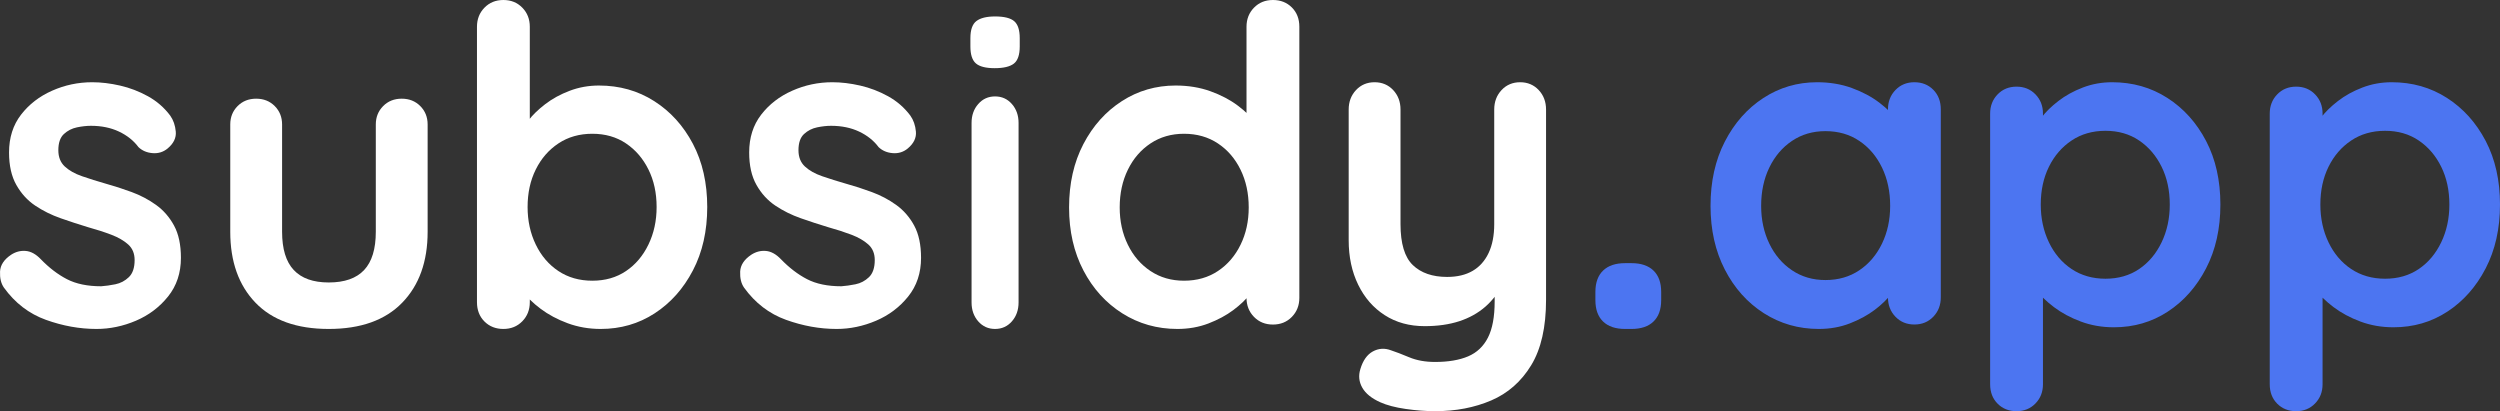
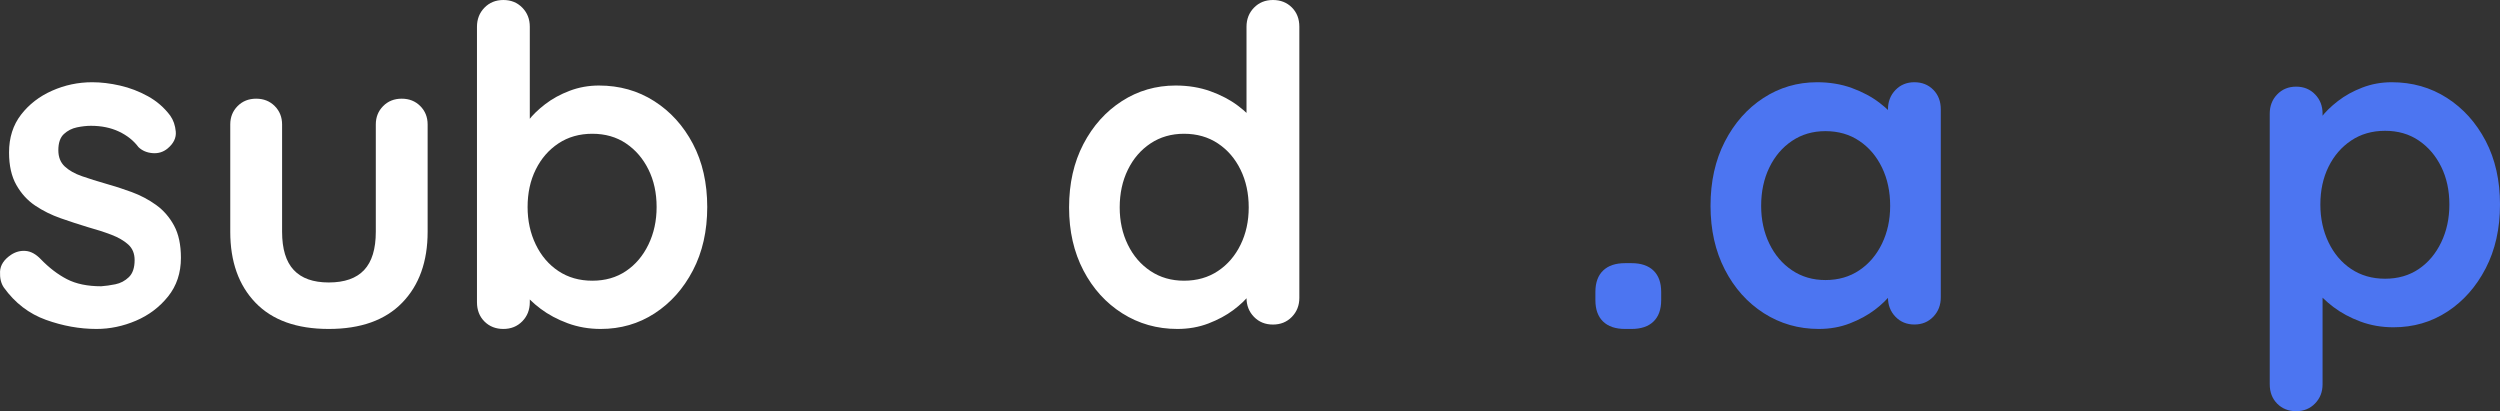
<svg xmlns="http://www.w3.org/2000/svg" width="152px" height="25px" viewBox="0 0 152 25" version="1.1">
  <rect x="0" y="0" width="152" height="25" fill="#333333" stroke="none" />
  <title>subsidy.app</title>
  <g id="Page-1" stroke="none" stroke-width="1" fill="none" fill-rule="evenodd">
    <g id="App" transform="translate(-27, -2299)" fill-rule="nonzero">
      <g id="subsidy.app" transform="translate(27, 2299)">
        <path d="M0.237,17.486 C0.063,17.234 -0.015,16.91 0.002,16.514 C0.02,16.117 0.246,15.775 0.68,15.486 C0.958,15.306 1.253,15.23 1.566,15.257 C1.879,15.284 2.183,15.45 2.478,15.757 C2.982,16.279 3.512,16.685 4.068,16.973 C4.624,17.261 5.319,17.405 6.153,17.405 C6.413,17.387 6.7,17.347 7.013,17.284 C7.325,17.221 7.599,17.077 7.834,16.851 C8.068,16.626 8.185,16.279 8.185,15.811 C8.185,15.414 8.055,15.099 7.795,14.865 C7.534,14.631 7.191,14.432 6.765,14.27 C6.339,14.108 5.866,13.955 5.345,13.811 C4.806,13.649 4.255,13.468 3.69,13.27 C3.125,13.072 2.608,12.815 2.139,12.5 C1.67,12.185 1.288,11.766 0.993,11.243 C0.697,10.721 0.55,10.063 0.55,9.27 C0.55,8.369 0.793,7.604 1.279,6.973 C1.766,6.342 2.396,5.856 3.169,5.514 C3.942,5.171 4.754,5 5.605,5 C6.144,5 6.709,5.068 7.299,5.203 C7.89,5.338 8.455,5.554 8.993,5.851 C9.532,6.149 9.984,6.541 10.348,7.027 C10.54,7.297 10.653,7.622 10.687,8 C10.722,8.378 10.557,8.721 10.192,9.027 C9.932,9.243 9.627,9.338 9.28,9.311 C8.933,9.284 8.646,9.162 8.42,8.946 C8.125,8.55 7.729,8.234 7.234,8 C6.739,7.766 6.17,7.649 5.527,7.649 C5.267,7.649 4.984,7.68 4.68,7.743 C4.376,7.806 4.111,7.941 3.885,8.149 C3.66,8.356 3.547,8.685 3.547,9.135 C3.547,9.55 3.677,9.878 3.938,10.122 C4.198,10.365 4.55,10.563 4.993,10.716 C5.436,10.869 5.909,11.018 6.413,11.162 C6.935,11.306 7.464,11.477 8.003,11.676 C8.542,11.874 9.037,12.135 9.488,12.459 C9.94,12.784 10.305,13.203 10.583,13.716 C10.861,14.23 11,14.883 11,15.676 C11,16.595 10.739,17.378 10.218,18.027 C9.697,18.676 9.045,19.167 8.264,19.5 C7.482,19.833 6.683,20 5.866,20 C4.841,20 3.816,19.815 2.791,19.446 C1.766,19.077 0.914,18.423 0.237,17.486 Z" id="Path" fill="#FFFFFF" />
        <path d="M24.425,6 C24.88,6 25.256,6.15 25.554,6.45 C25.851,6.749 26,7.122 26,7.567 L26,14.092 C26,15.907 25.484,17.346 24.451,18.407 C23.418,19.469 21.93,20 19.987,20 C18.044,20 16.56,19.469 15.536,18.407 C14.512,17.346 14,15.907 14,14.092 L14,7.567 C14,7.122 14.149,6.749 14.446,6.45 C14.744,6.15 15.12,6 15.575,6 C16.031,6 16.407,6.15 16.705,6.45 C17.002,6.749 17.151,7.122 17.151,7.567 L17.151,14.092 C17.151,15.136 17.387,15.911 17.86,16.417 C18.333,16.922 19.042,17.174 19.987,17.174 C20.95,17.174 21.667,16.922 22.14,16.417 C22.613,15.911 22.849,15.136 22.849,14.092 L22.849,7.567 C22.849,7.122 22.998,6.749 23.295,6.45 C23.593,6.15 23.969,6 24.425,6 Z" id="Path" fill="#FFFFFF" />
        <path d="M36.415,5.2 C37.664,5.2 38.784,5.516 39.774,6.147 C40.765,6.778 41.55,7.644 42.13,8.747 C42.71,9.849 43,11.129 43,12.587 C43,14.044 42.71,15.329 42.13,16.44 C41.55,17.551 40.774,18.422 39.801,19.053 C38.829,19.684 37.736,20 36.522,20 C35.808,20 35.139,19.884 34.514,19.653 C33.89,19.422 33.341,19.129 32.868,18.773 C32.395,18.418 32.029,18.058 31.771,17.693 C31.512,17.329 31.382,17.022 31.382,16.773 L32.212,16.427 L32.212,18.373 C32.212,18.836 32.061,19.222 31.757,19.533 C31.454,19.844 31.07,20 30.606,20 C30.142,20 29.758,19.849 29.455,19.547 C29.152,19.244 29,18.853 29,18.373 L29,1.627 C29,1.164 29.152,0.778 29.455,0.467 C29.758,0.156 30.142,0 30.606,0 C31.07,0 31.454,0.156 31.757,0.467 C32.061,0.778 32.212,1.164 32.212,1.627 L32.212,8.4 L31.757,8.16 C31.757,7.929 31.882,7.649 32.132,7.32 C32.382,6.991 32.721,6.662 33.149,6.333 C33.577,6.004 34.073,5.733 34.635,5.52 C35.197,5.307 35.79,5.2 36.415,5.2 Z M36.013,8.133 C35.228,8.133 34.541,8.329 33.952,8.72 C33.363,9.111 32.904,9.64 32.574,10.307 C32.243,10.973 32.078,11.733 32.078,12.587 C32.078,13.422 32.243,14.182 32.574,14.867 C32.904,15.551 33.363,16.089 33.952,16.48 C34.541,16.871 35.228,17.067 36.013,17.067 C36.799,17.067 37.481,16.871 38.061,16.48 C38.641,16.089 39.096,15.551 39.426,14.867 C39.757,14.182 39.922,13.422 39.922,12.587 C39.922,11.733 39.757,10.973 39.426,10.307 C39.096,9.64 38.641,9.111 38.061,8.72 C37.481,8.329 36.799,8.133 36.013,8.133 Z" id="Shape" fill="#FFFFFF" />
-         <path d="M45.237,17.486 C45.063,17.234 44.985,16.91 45.002,16.514 C45.02,16.117 45.246,15.775 45.68,15.486 C45.958,15.306 46.253,15.23 46.566,15.257 C46.879,15.284 47.183,15.45 47.478,15.757 C47.982,16.279 48.512,16.685 49.068,16.973 C49.624,17.261 50.319,17.405 51.153,17.405 C51.413,17.387 51.7,17.347 52.013,17.284 C52.325,17.221 52.599,17.077 52.834,16.851 C53.068,16.626 53.185,16.279 53.185,15.811 C53.185,15.414 53.055,15.099 52.795,14.865 C52.534,14.631 52.191,14.432 51.765,14.27 C51.339,14.108 50.866,13.955 50.345,13.811 C49.806,13.649 49.255,13.468 48.69,13.27 C48.125,13.072 47.608,12.815 47.139,12.5 C46.67,12.185 46.288,11.766 45.993,11.243 C45.697,10.721 45.55,10.063 45.55,9.27 C45.55,8.369 45.793,7.604 46.279,6.973 C46.766,6.342 47.396,5.856 48.169,5.514 C48.942,5.171 49.754,5 50.605,5 C51.144,5 51.709,5.068 52.299,5.203 C52.89,5.338 53.455,5.554 53.993,5.851 C54.532,6.149 54.984,6.541 55.348,7.027 C55.54,7.297 55.653,7.622 55.687,8 C55.722,8.378 55.557,8.721 55.192,9.027 C54.932,9.243 54.627,9.338 54.28,9.311 C53.933,9.284 53.646,9.162 53.42,8.946 C53.125,8.55 52.729,8.234 52.234,8 C51.739,7.766 51.17,7.649 50.527,7.649 C50.267,7.649 49.984,7.68 49.68,7.743 C49.376,7.806 49.111,7.941 48.885,8.149 C48.66,8.356 48.547,8.685 48.547,9.135 C48.547,9.55 48.677,9.878 48.938,10.122 C49.198,10.365 49.55,10.563 49.993,10.716 C50.436,10.869 50.909,11.018 51.413,11.162 C51.935,11.306 52.464,11.477 53.003,11.676 C53.542,11.874 54.037,12.135 54.488,12.459 C54.94,12.784 55.305,13.203 55.583,13.716 C55.861,14.23 56,14.883 56,15.676 C56,16.595 55.739,17.378 55.218,18.027 C54.697,18.676 54.045,19.167 53.264,19.5 C52.482,19.833 51.683,20 50.866,20 C49.841,20 48.816,19.815 47.791,19.446 C46.766,19.077 45.914,18.423 45.237,17.486 Z" id="Path" fill="#FFFFFF" />
-         <path d="M61.929,18.388 C61.929,18.846 61.794,19.229 61.524,19.538 C61.254,19.846 60.913,20 60.5,20 C60.087,20 59.746,19.846 59.476,19.538 C59.206,19.229 59.071,18.846 59.071,18.388 L59.071,7.474 C59.071,7.016 59.206,6.633 59.476,6.325 C59.746,6.016 60.087,5.862 60.5,5.862 C60.913,5.862 61.254,6.016 61.524,6.325 C61.794,6.633 61.929,7.016 61.929,7.474 L61.929,18.388 Z M60.476,4.145 C59.937,4.145 59.556,4.048 59.333,3.854 C59.111,3.66 59,3.317 59,2.823 L59,2.321 C59,1.81 59.123,1.462 59.369,1.277 C59.615,1.092 59.992,1 60.5,1 C61.056,1 61.444,1.097 61.667,1.291 C61.889,1.484 62,1.828 62,2.321 L62,2.823 C62,3.334 61.881,3.682 61.643,3.867 C61.405,4.052 61.016,4.145 60.476,4.145 Z" id="Shape" fill="#FFFFFF" />
        <path d="M77.394,0 C77.858,0 78.242,0.151 78.545,0.453 C78.848,0.756 79,1.147 79,1.627 L79,18.107 C79,18.569 78.848,18.956 78.545,19.267 C78.242,19.578 77.858,19.733 77.394,19.733 C76.93,19.733 76.546,19.578 76.243,19.267 C75.939,18.956 75.788,18.569 75.788,18.107 L75.788,16.8 L76.377,17.04 C76.377,17.271 76.252,17.551 76.002,17.88 C75.752,18.209 75.413,18.533 74.985,18.853 C74.556,19.173 74.052,19.444 73.472,19.667 C72.892,19.889 72.263,20 71.585,20 C70.354,20 69.238,19.684 68.239,19.053 C67.24,18.422 66.45,17.551 65.87,16.44 C65.29,15.329 65,14.053 65,12.613 C65,11.156 65.29,9.871 65.87,8.76 C66.45,7.649 67.231,6.778 68.212,6.147 C69.194,5.516 70.282,5.2 71.478,5.2 C72.245,5.2 72.95,5.316 73.593,5.547 C74.235,5.778 74.793,6.071 75.266,6.427 C75.739,6.782 76.105,7.142 76.363,7.507 C76.622,7.871 76.751,8.178 76.751,8.427 L75.788,8.773 L75.788,1.627 C75.788,1.164 75.939,0.778 76.243,0.467 C76.546,0.156 76.93,0 77.394,0 Z M71.987,17.067 C72.772,17.067 73.459,16.871 74.048,16.48 C74.637,16.089 75.096,15.556 75.426,14.88 C75.757,14.204 75.922,13.449 75.922,12.613 C75.922,11.76 75.757,10.996 75.426,10.32 C75.096,9.644 74.637,9.111 74.048,8.72 C73.459,8.329 72.772,8.133 71.987,8.133 C71.219,8.133 70.541,8.329 69.952,8.72 C69.363,9.111 68.904,9.644 68.574,10.32 C68.243,10.996 68.078,11.76 68.078,12.613 C68.078,13.449 68.243,14.204 68.574,14.88 C68.904,15.556 69.363,16.089 69.952,16.48 C70.541,16.871 71.219,17.067 71.987,17.067 Z" id="Shape" fill="#FFFFFF" />
-         <path d="M92.425,5 C92.88,5 93.256,5.159 93.554,5.476 C93.851,5.794 94,6.188 94,6.66 L94,18.224 C94,19.893 93.698,21.222 93.094,22.211 C92.49,23.2 91.681,23.912 90.665,24.347 C89.65,24.782 88.512,25 87.252,25 C86.691,25 86.096,24.955 85.466,24.864 C84.836,24.773 84.319,24.637 83.917,24.456 C83.392,24.22 83.028,23.925 82.827,23.571 C82.626,23.218 82.586,22.841 82.709,22.442 C82.867,21.916 83.12,21.558 83.47,21.367 C83.821,21.177 84.188,21.154 84.573,21.299 C84.853,21.39 85.221,21.531 85.676,21.721 C86.131,21.912 86.656,22.007 87.252,22.007 C88.057,22.007 88.726,21.893 89.26,21.667 C89.794,21.44 90.197,21.059 90.468,20.524 C90.74,19.989 90.875,19.259 90.875,18.333 L90.875,16.51 L91.427,17.163 C91.129,17.762 90.757,18.256 90.311,18.646 C89.864,19.036 89.335,19.331 88.722,19.531 C88.109,19.73 87.409,19.83 86.621,19.83 C85.694,19.83 84.884,19.608 84.193,19.163 C83.501,18.719 82.963,18.102 82.578,17.313 C82.193,16.524 82,15.621 82,14.605 L82,6.66 C82,6.188 82.149,5.794 82.446,5.476 C82.744,5.159 83.12,5 83.575,5 C84.031,5 84.407,5.159 84.705,5.476 C85.002,5.794 85.151,6.188 85.151,6.66 L85.151,13.626 C85.151,14.805 85.4,15.635 85.899,16.116 C86.398,16.596 87.094,16.837 87.987,16.837 C88.6,16.837 89.116,16.714 89.536,16.469 C89.956,16.224 90.28,15.862 90.508,15.381 C90.735,14.9 90.849,14.315 90.849,13.626 L90.849,6.66 C90.849,6.188 90.998,5.794 91.295,5.476 C91.593,5.159 91.969,5 92.425,5 Z" id="Path" fill="#FFFFFF" />
        <path d="M98.805,20 C98.223,20 97.777,19.849 97.466,19.547 C97.155,19.246 97,18.813 97,18.248 L97,17.752 C97,17.187 97.155,16.754 97.466,16.453 C97.777,16.151 98.223,16 98.805,16 L99.195,16 C99.777,16 100.223,16.151 100.534,16.453 C100.845,16.754 101,17.187 101,17.752 L101,18.248 C101,18.813 100.845,19.246 100.534,19.547 C100.223,19.849 99.777,20 99.195,20 L98.805,20 Z" id="Path" fill="#4C75F1" />
        <path d="M116.394,5 C116.858,5 117.242,5.153 117.545,5.459 C117.848,5.766 118,6.162 118,6.649 L118,18.081 C118,18.55 117.848,18.941 117.545,19.257 C117.242,19.572 116.858,19.73 116.394,19.73 C115.93,19.73 115.546,19.572 115.243,19.257 C114.939,18.941 114.788,18.55 114.788,18.081 L114.788,16.757 L115.377,17 C115.377,17.234 115.252,17.518 115.002,17.851 C114.752,18.185 114.413,18.514 113.985,18.838 C113.556,19.162 113.052,19.437 112.472,19.662 C111.892,19.887 111.263,20 110.585,20 C109.354,20 108.238,19.68 107.239,19.041 C106.24,18.401 105.45,17.518 104.87,16.392 C104.29,15.266 104,13.973 104,12.514 C104,11.036 104.29,9.734 104.87,8.608 C105.45,7.482 106.231,6.599 107.212,5.959 C108.194,5.32 109.282,5 110.478,5 C111.245,5 111.95,5.117 112.593,5.351 C113.235,5.586 113.793,5.883 114.266,6.243 C114.739,6.604 115.105,6.968 115.363,7.338 C115.622,7.707 115.751,8.018 115.751,8.27 L114.788,8.622 L114.788,6.649 C114.788,6.18 114.939,5.788 115.243,5.473 C115.546,5.158 115.93,5 116.394,5 Z M110.987,17.027 C111.772,17.027 112.459,16.829 113.048,16.432 C113.637,16.036 114.096,15.495 114.426,14.811 C114.757,14.126 114.922,13.36 114.922,12.514 C114.922,11.649 114.757,10.874 114.426,10.189 C114.096,9.505 113.637,8.964 113.048,8.568 C112.459,8.171 111.772,7.973 110.987,7.973 C110.219,7.973 109.541,8.171 108.952,8.568 C108.363,8.964 107.904,9.505 107.574,10.189 C107.243,10.874 107.078,11.649 107.078,12.514 C107.078,13.36 107.243,14.126 107.574,14.811 C107.904,15.495 108.363,16.036 108.952,16.432 C109.541,16.829 110.219,17.027 110.987,17.027 Z" id="Shape" fill="#4C75F1" />
-         <path d="M128.415,5 C129.664,5 130.784,5.318 131.774,5.953 C132.765,6.588 133.55,7.461 134.13,8.57 C134.71,9.68 135,10.969 135,12.436 C135,13.904 134.71,15.197 134.13,16.315 C133.55,17.434 132.774,18.311 131.801,18.946 C130.829,19.582 129.736,19.899 128.522,19.899 C127.808,19.899 127.139,19.783 126.514,19.55 C125.89,19.318 125.341,19.022 124.868,18.664 C124.395,18.306 124.029,17.944 123.771,17.577 C123.512,17.21 123.382,16.902 123.382,16.651 L124.212,16.302 L124.212,23.362 C124.212,23.828 124.061,24.217 123.757,24.53 C123.454,24.843 123.07,25 122.606,25 C122.142,25 121.758,24.848 121.455,24.544 C121.152,24.239 121,23.846 121,23.362 L121,6.906 C121,6.441 121.152,6.051 121.455,5.738 C121.758,5.425 122.142,5.268 122.606,5.268 C123.07,5.268 123.454,5.425 123.757,5.738 C124.061,6.051 124.212,6.441 124.212,6.906 L124.212,8.221 L123.757,7.98 C123.757,7.747 123.882,7.465 124.132,7.134 C124.382,6.803 124.721,6.472 125.149,6.141 C125.577,5.81 126.073,5.537 126.635,5.322 C127.197,5.107 127.79,5 128.415,5 Z M128.013,7.953 C127.228,7.953 126.541,8.15 125.952,8.544 C125.363,8.937 124.904,9.47 124.574,10.141 C124.243,10.812 124.078,11.577 124.078,12.436 C124.078,13.277 124.243,14.043 124.574,14.732 C124.904,15.421 125.363,15.962 125.952,16.356 C126.541,16.749 127.228,16.946 128.013,16.946 C128.799,16.946 129.481,16.749 130.061,16.356 C130.641,15.962 131.096,15.421 131.426,14.732 C131.757,14.043 131.922,13.277 131.922,12.436 C131.922,11.577 131.757,10.812 131.426,10.141 C131.096,9.47 130.641,8.937 130.061,8.544 C129.481,8.15 128.799,7.953 128.013,7.953 Z" id="Shape" fill="#4C75F1" />
        <path d="M145.415,5 C146.664,5 147.784,5.318 148.774,5.953 C149.765,6.588 150.55,7.461 151.13,8.57 C151.71,9.68 152,10.969 152,12.436 C152,13.904 151.71,15.197 151.13,16.315 C150.55,17.434 149.774,18.311 148.801,18.946 C147.829,19.582 146.736,19.899 145.522,19.899 C144.808,19.899 144.139,19.783 143.514,19.55 C142.89,19.318 142.341,19.022 141.868,18.664 C141.395,18.306 141.029,17.944 140.771,17.577 C140.512,17.21 140.382,16.902 140.382,16.651 L141.212,16.302 L141.212,23.362 C141.212,23.828 141.061,24.217 140.757,24.53 C140.454,24.843 140.07,25 139.606,25 C139.142,25 138.758,24.848 138.455,24.544 C138.152,24.239 138,23.846 138,23.362 L138,6.906 C138,6.441 138.152,6.051 138.455,5.738 C138.758,5.425 139.142,5.268 139.606,5.268 C140.07,5.268 140.454,5.425 140.757,5.738 C141.061,6.051 141.212,6.441 141.212,6.906 L141.212,8.221 L140.757,7.98 C140.757,7.747 140.882,7.465 141.132,7.134 C141.382,6.803 141.721,6.472 142.149,6.141 C142.577,5.81 143.073,5.537 143.635,5.322 C144.197,5.107 144.79,5 145.415,5 Z M145.013,7.953 C144.228,7.953 143.541,8.15 142.952,8.544 C142.363,8.937 141.904,9.47 141.574,10.141 C141.243,10.812 141.078,11.577 141.078,12.436 C141.078,13.277 141.243,14.043 141.574,14.732 C141.904,15.421 142.363,15.962 142.952,16.356 C143.541,16.749 144.228,16.946 145.013,16.946 C145.799,16.946 146.481,16.749 147.061,16.356 C147.641,15.962 148.096,15.421 148.426,14.732 C148.757,14.043 148.922,13.277 148.922,12.436 C148.922,11.577 148.757,10.812 148.426,10.141 C148.096,9.47 147.641,8.937 147.061,8.544 C146.481,8.15 145.799,7.953 145.013,7.953 Z" id="Shape" fill="#4C75F1" />
      </g>
    </g>
  </g>
</svg>